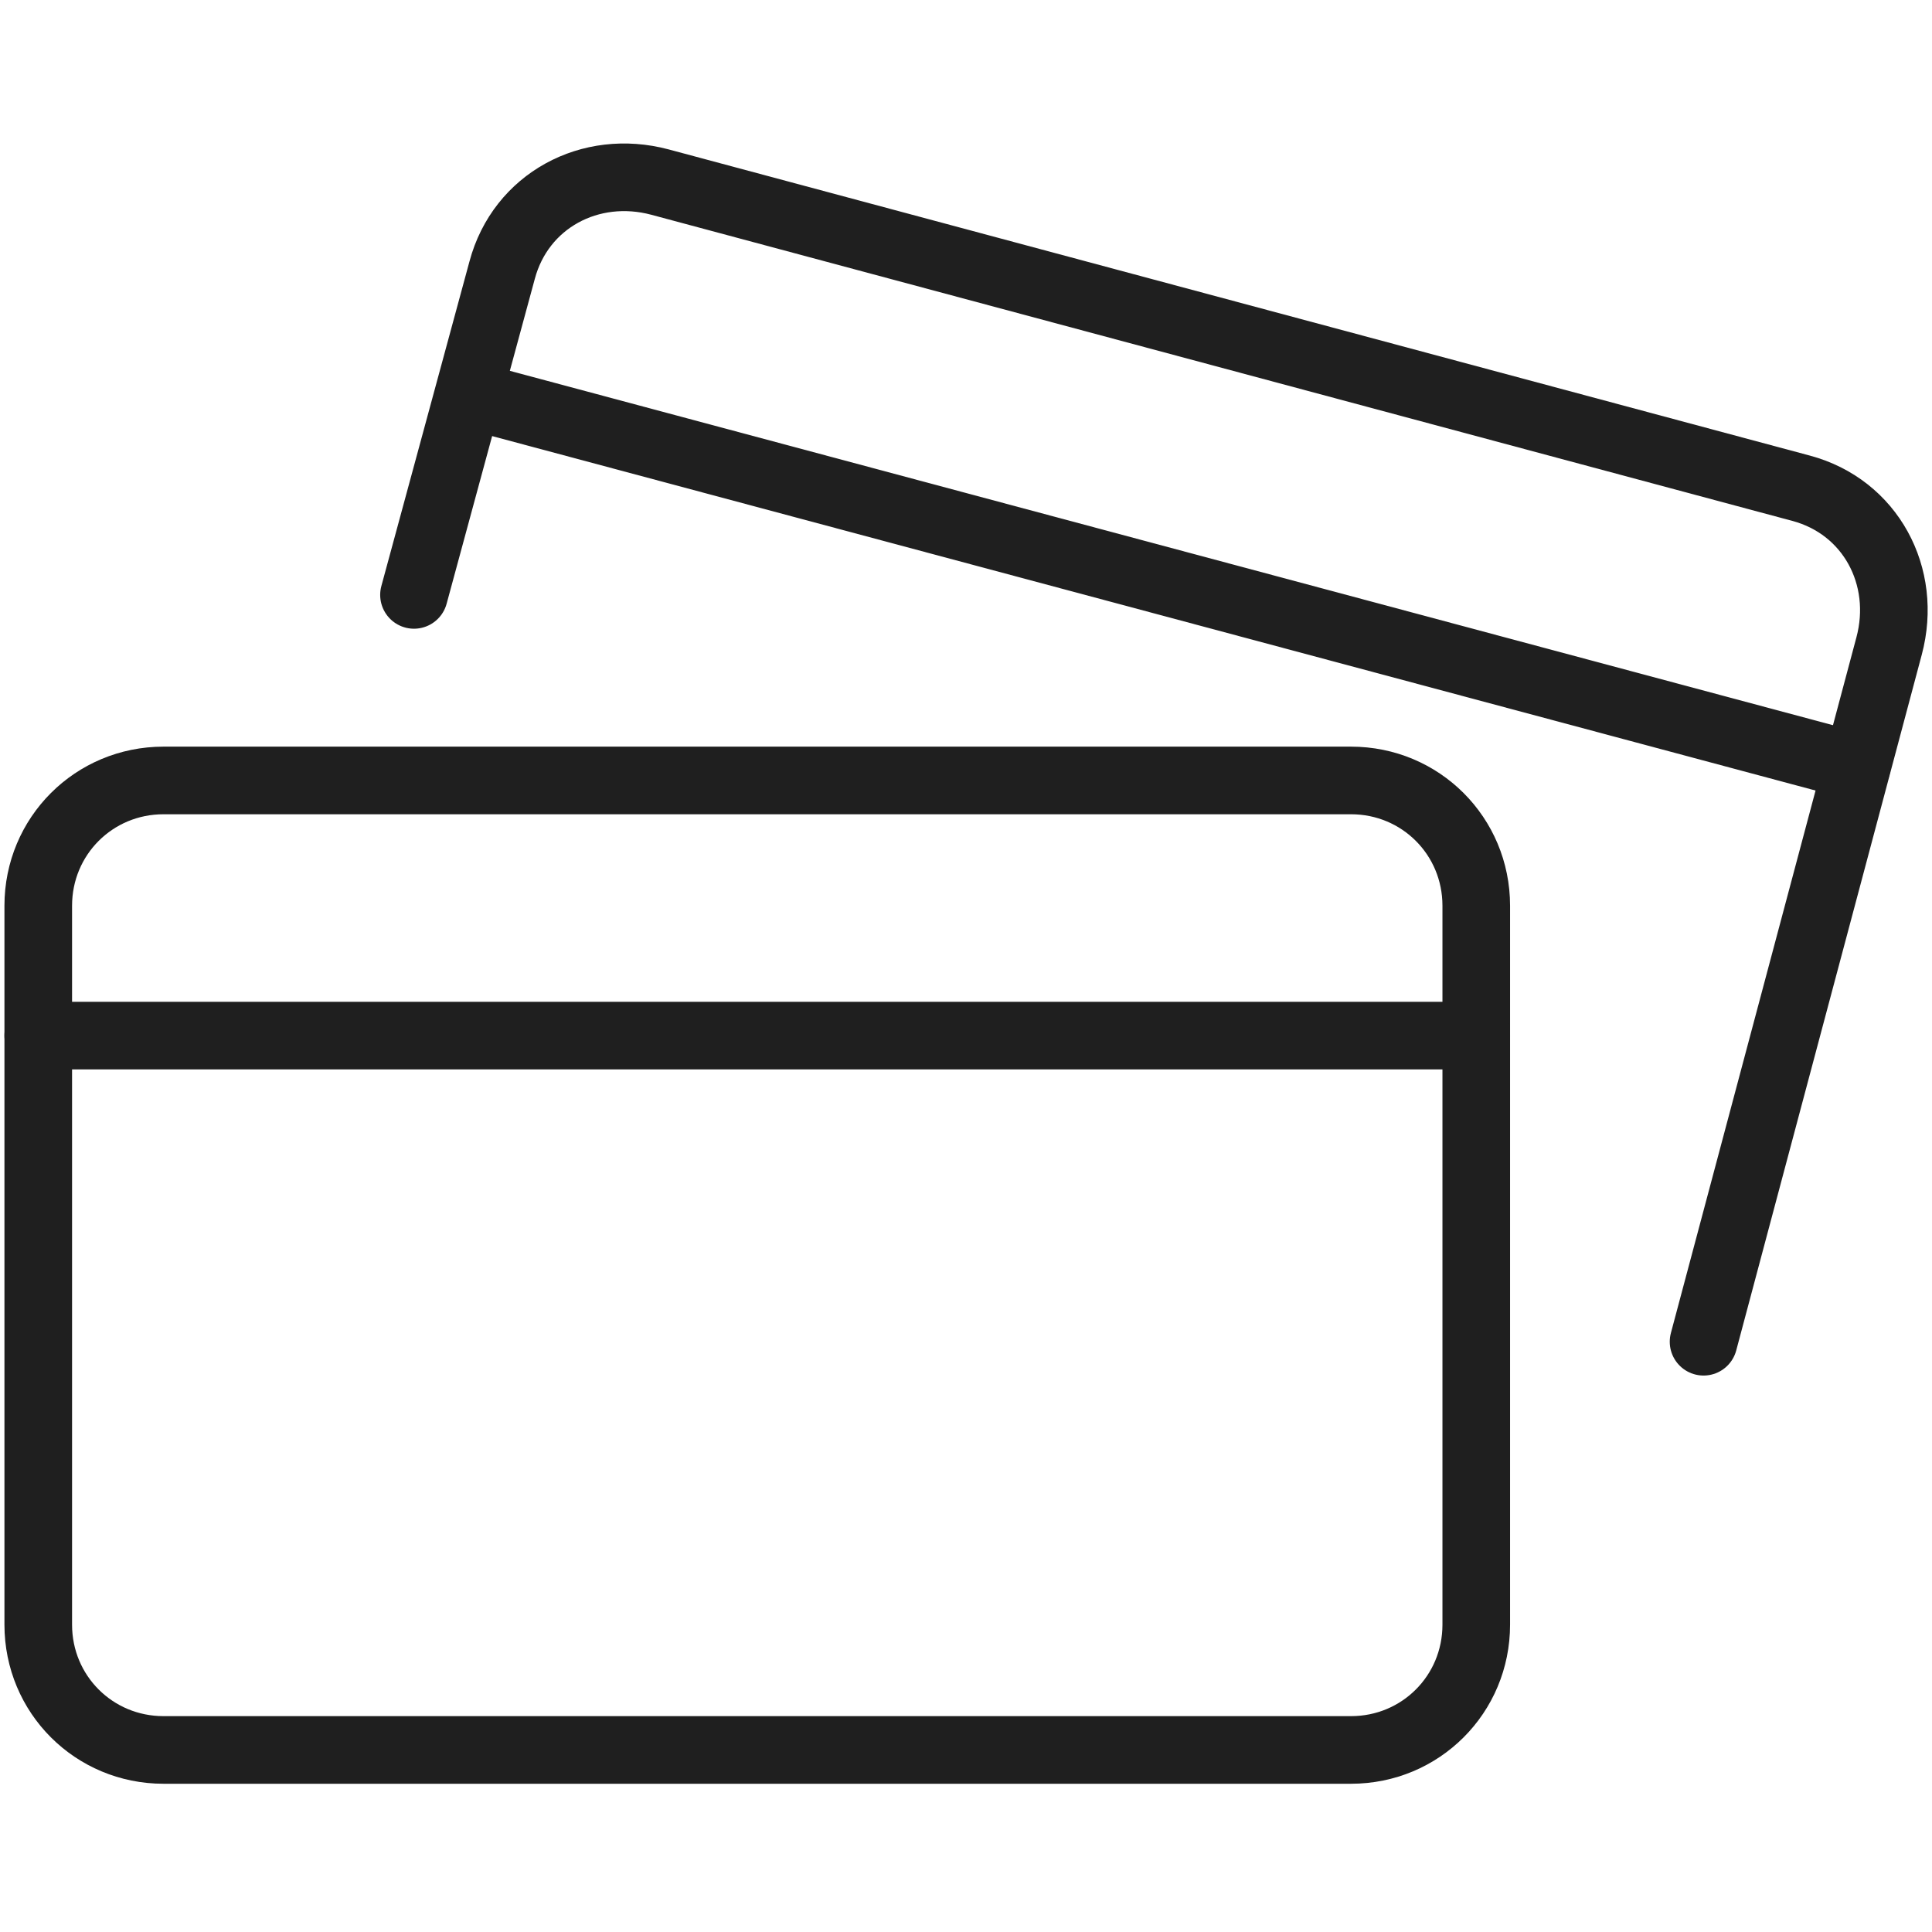
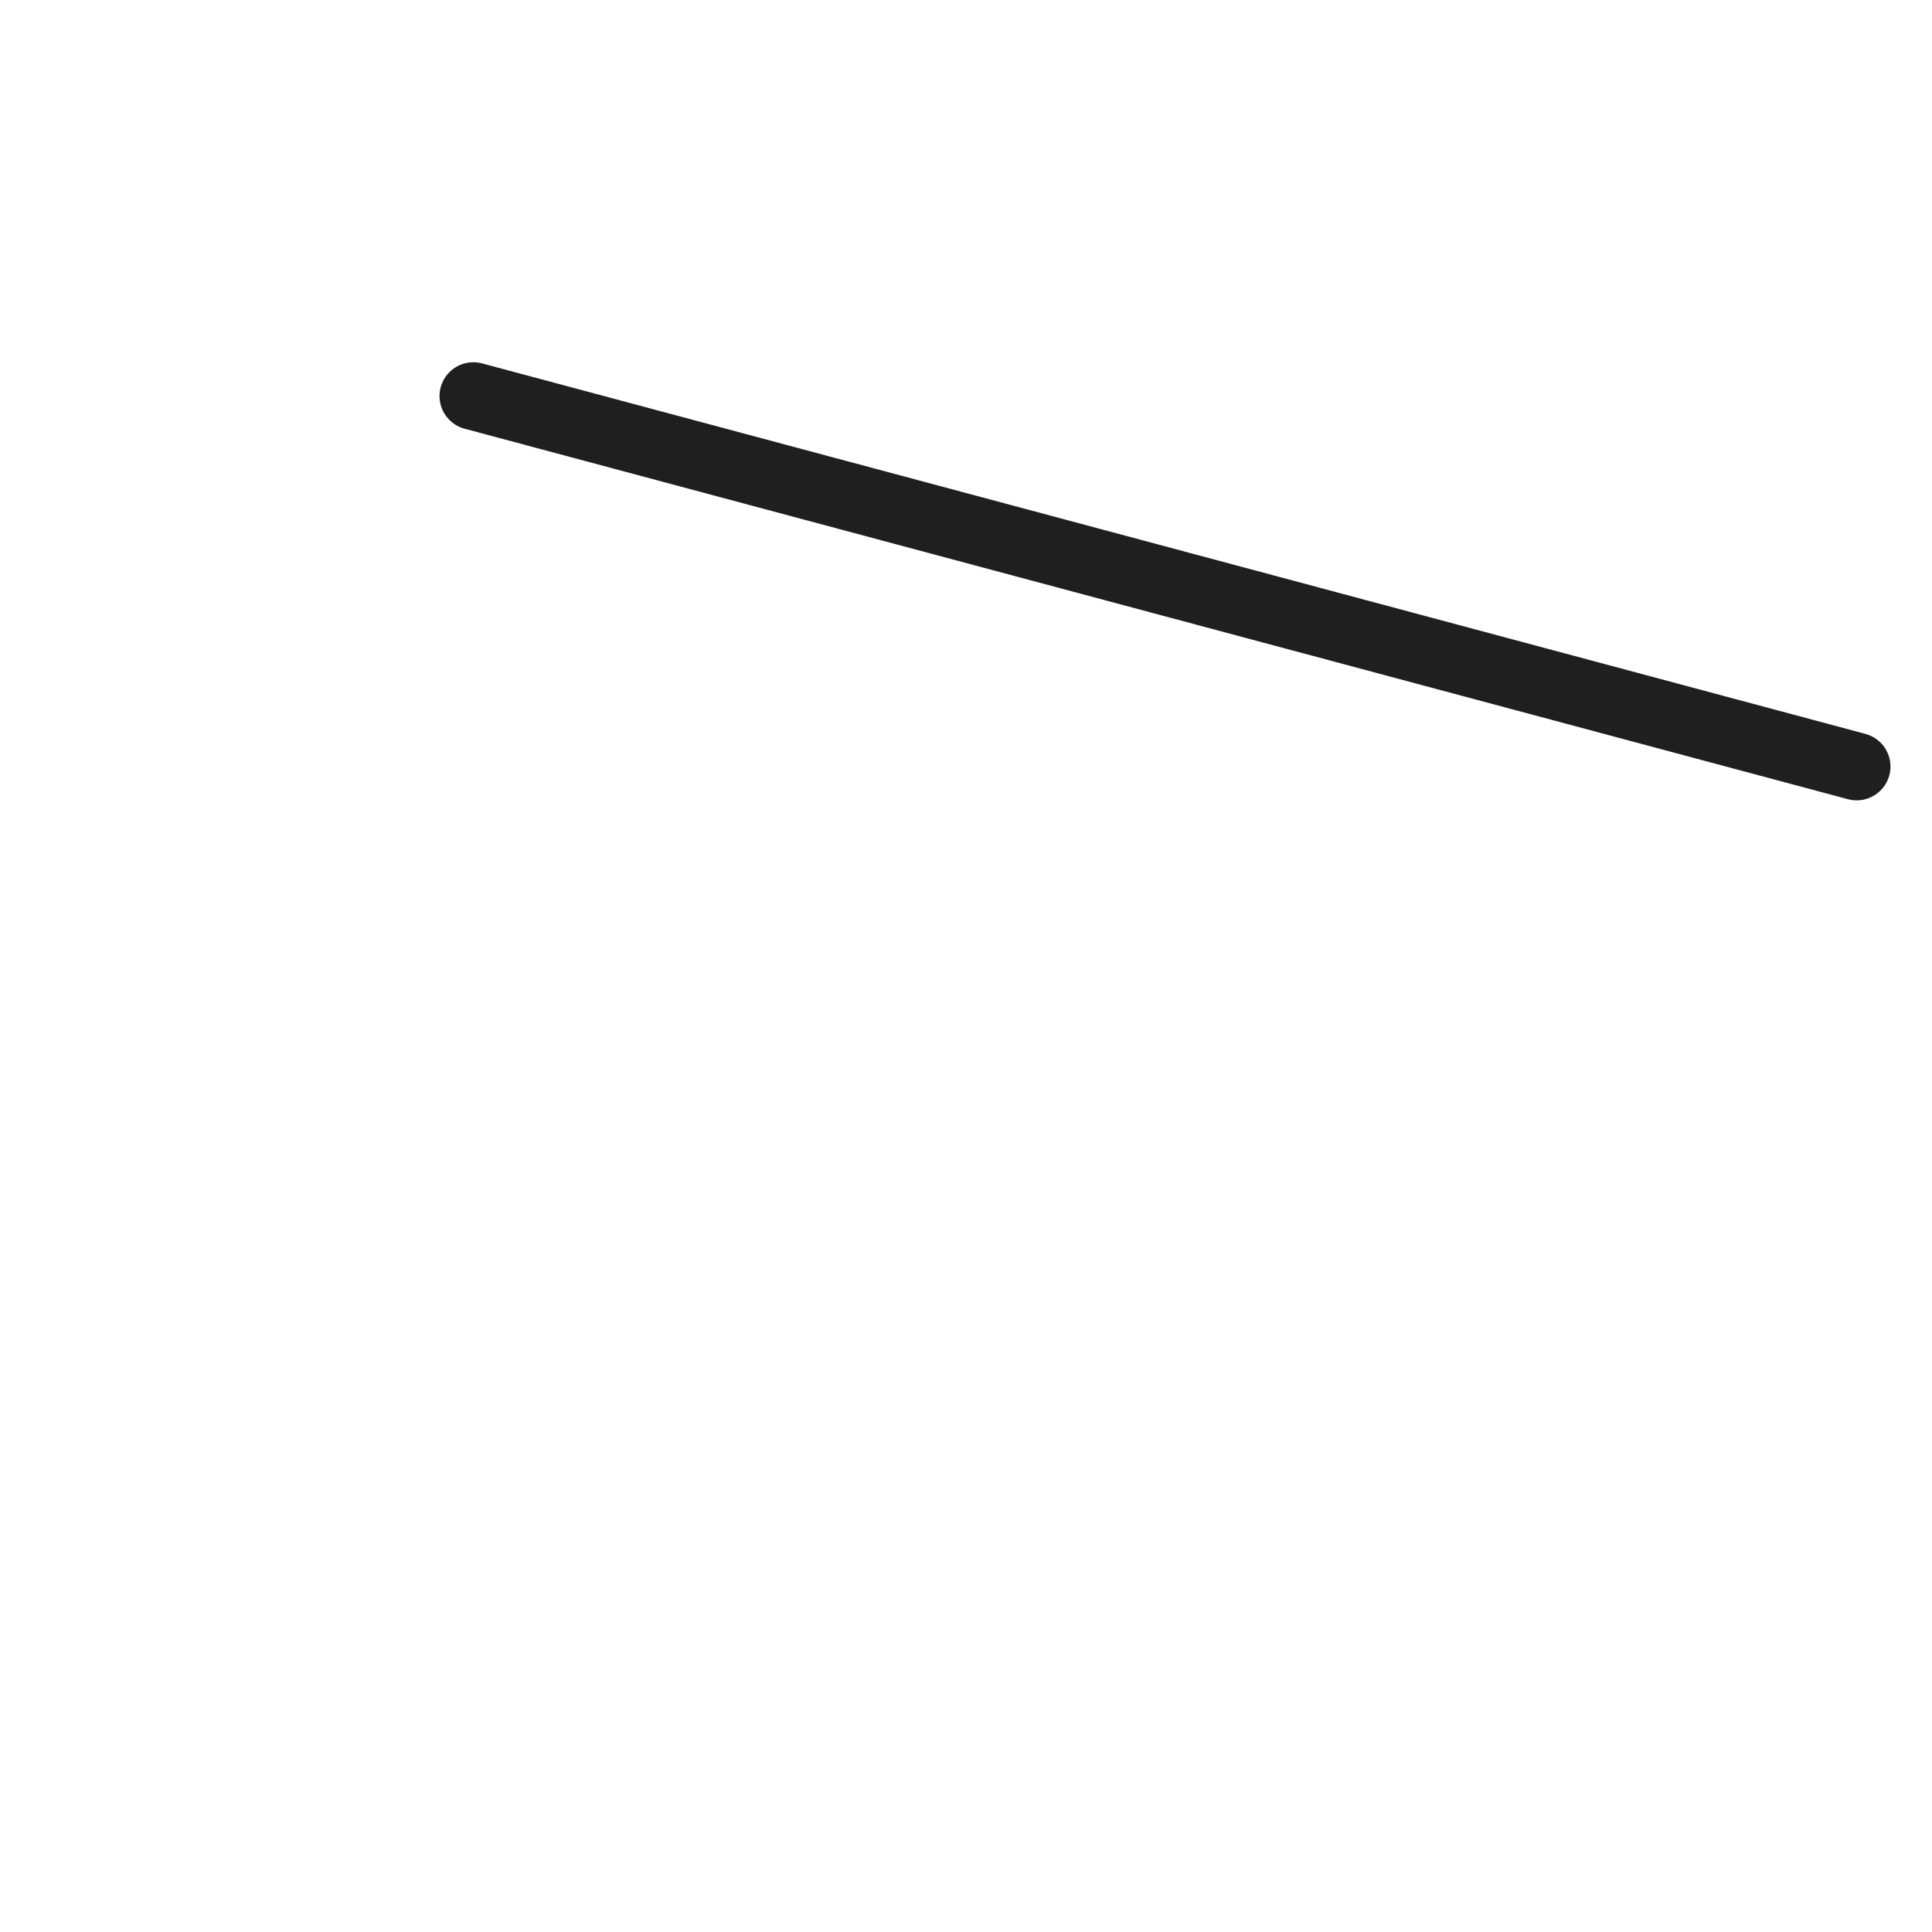
<svg xmlns="http://www.w3.org/2000/svg" width="100" height="100" viewBox="0 0 100 100" fill="none">
-   <path d="M76.411 46.879V84.094C76.411 87.696 73.53 90.577 69.929 90.577H8.463C4.861 90.577 1.98 87.696 1.98 84.094V46.879C1.98 43.277 4.861 40.396 8.463 40.396H69.929C73.53 40.396 76.411 43.277 76.411 46.879Z" stroke="#1F1F1F" stroke-width="3.5" stroke-miterlimit="10" stroke-linecap="round" stroke-linejoin="round" />
-   <path d="M1.98 53.602H76.411" stroke="#1F1F1F" stroke-width="3.5" stroke-miterlimit="10" stroke-linecap="round" stroke-linejoin="round" />
-   <path d="M21.428 30.792L25.99 13.985C26.951 10.384 30.552 8.463 34.154 9.423L93.219 25.27C96.82 26.23 98.741 29.832 97.78 33.433L88.176 69.448" stroke="#1F1F1F" stroke-width="3.5" stroke-miterlimit="10" stroke-linecap="round" stroke-linejoin="round" />
  <path d="M24.5 20.5L96.1 39.676" stroke="#1F1F1F" stroke-width="3.5" stroke-miterlimit="10" stroke-linecap="round" stroke-linejoin="round" />
</svg>